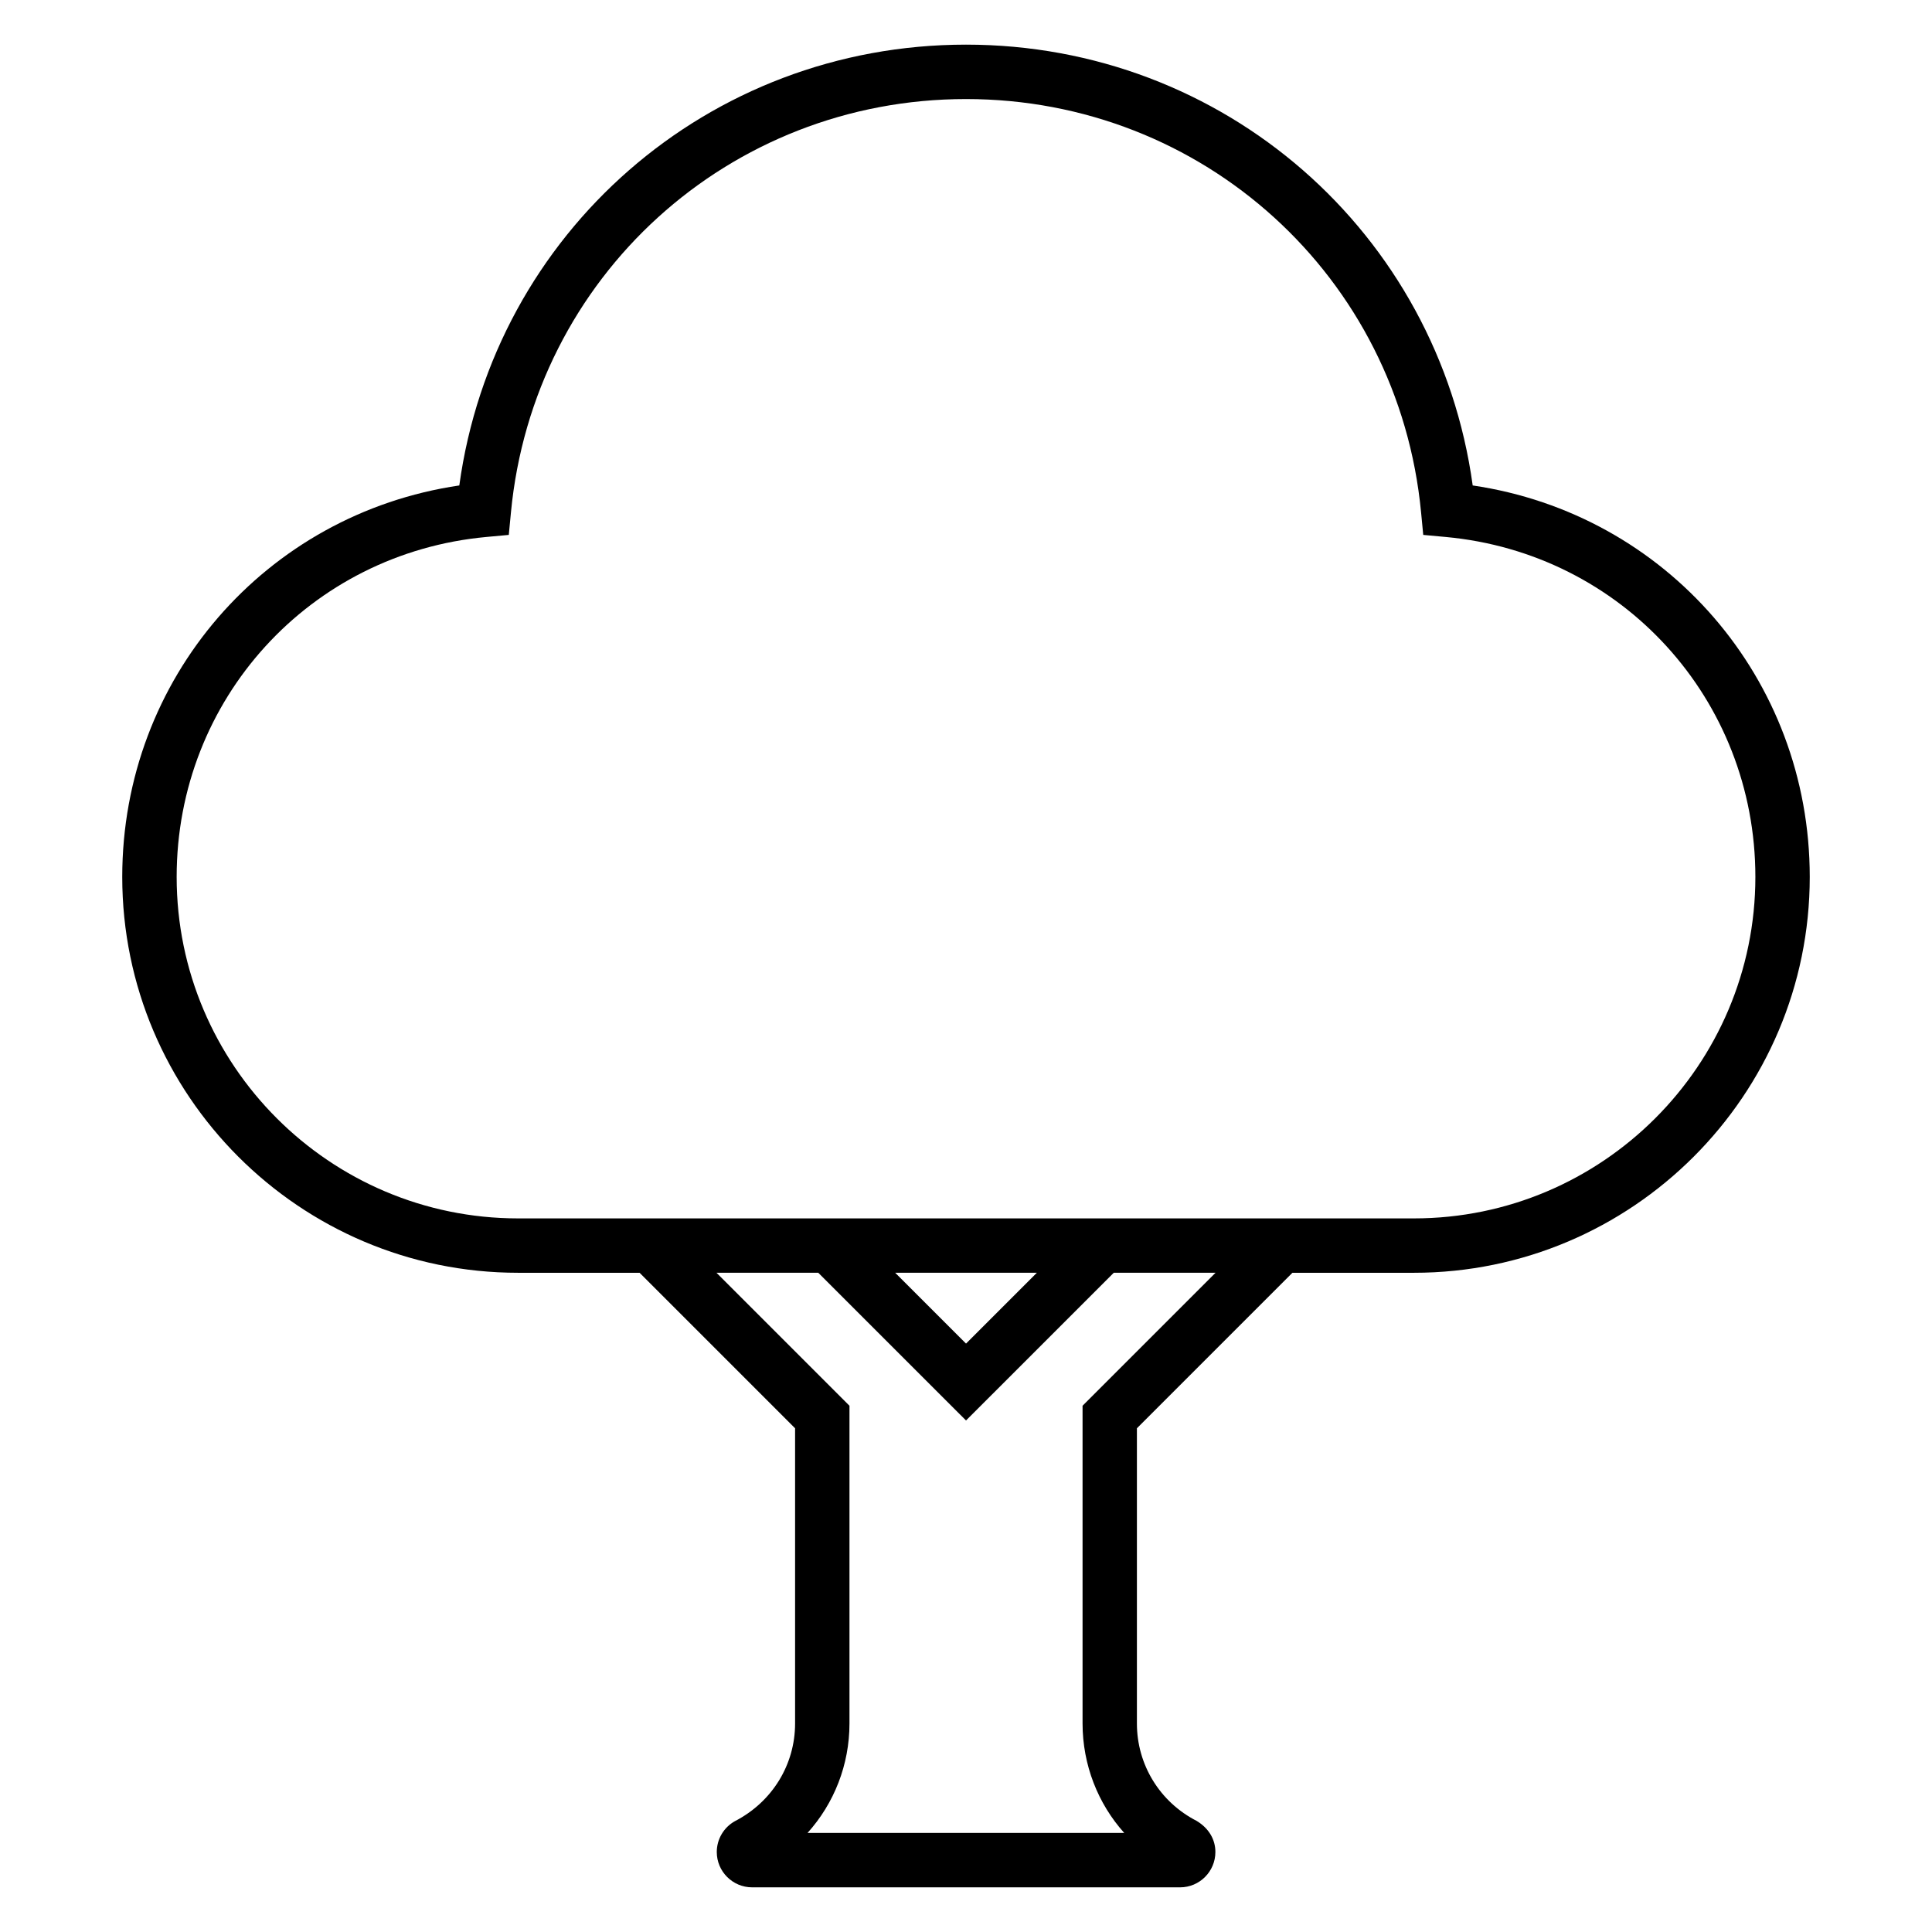
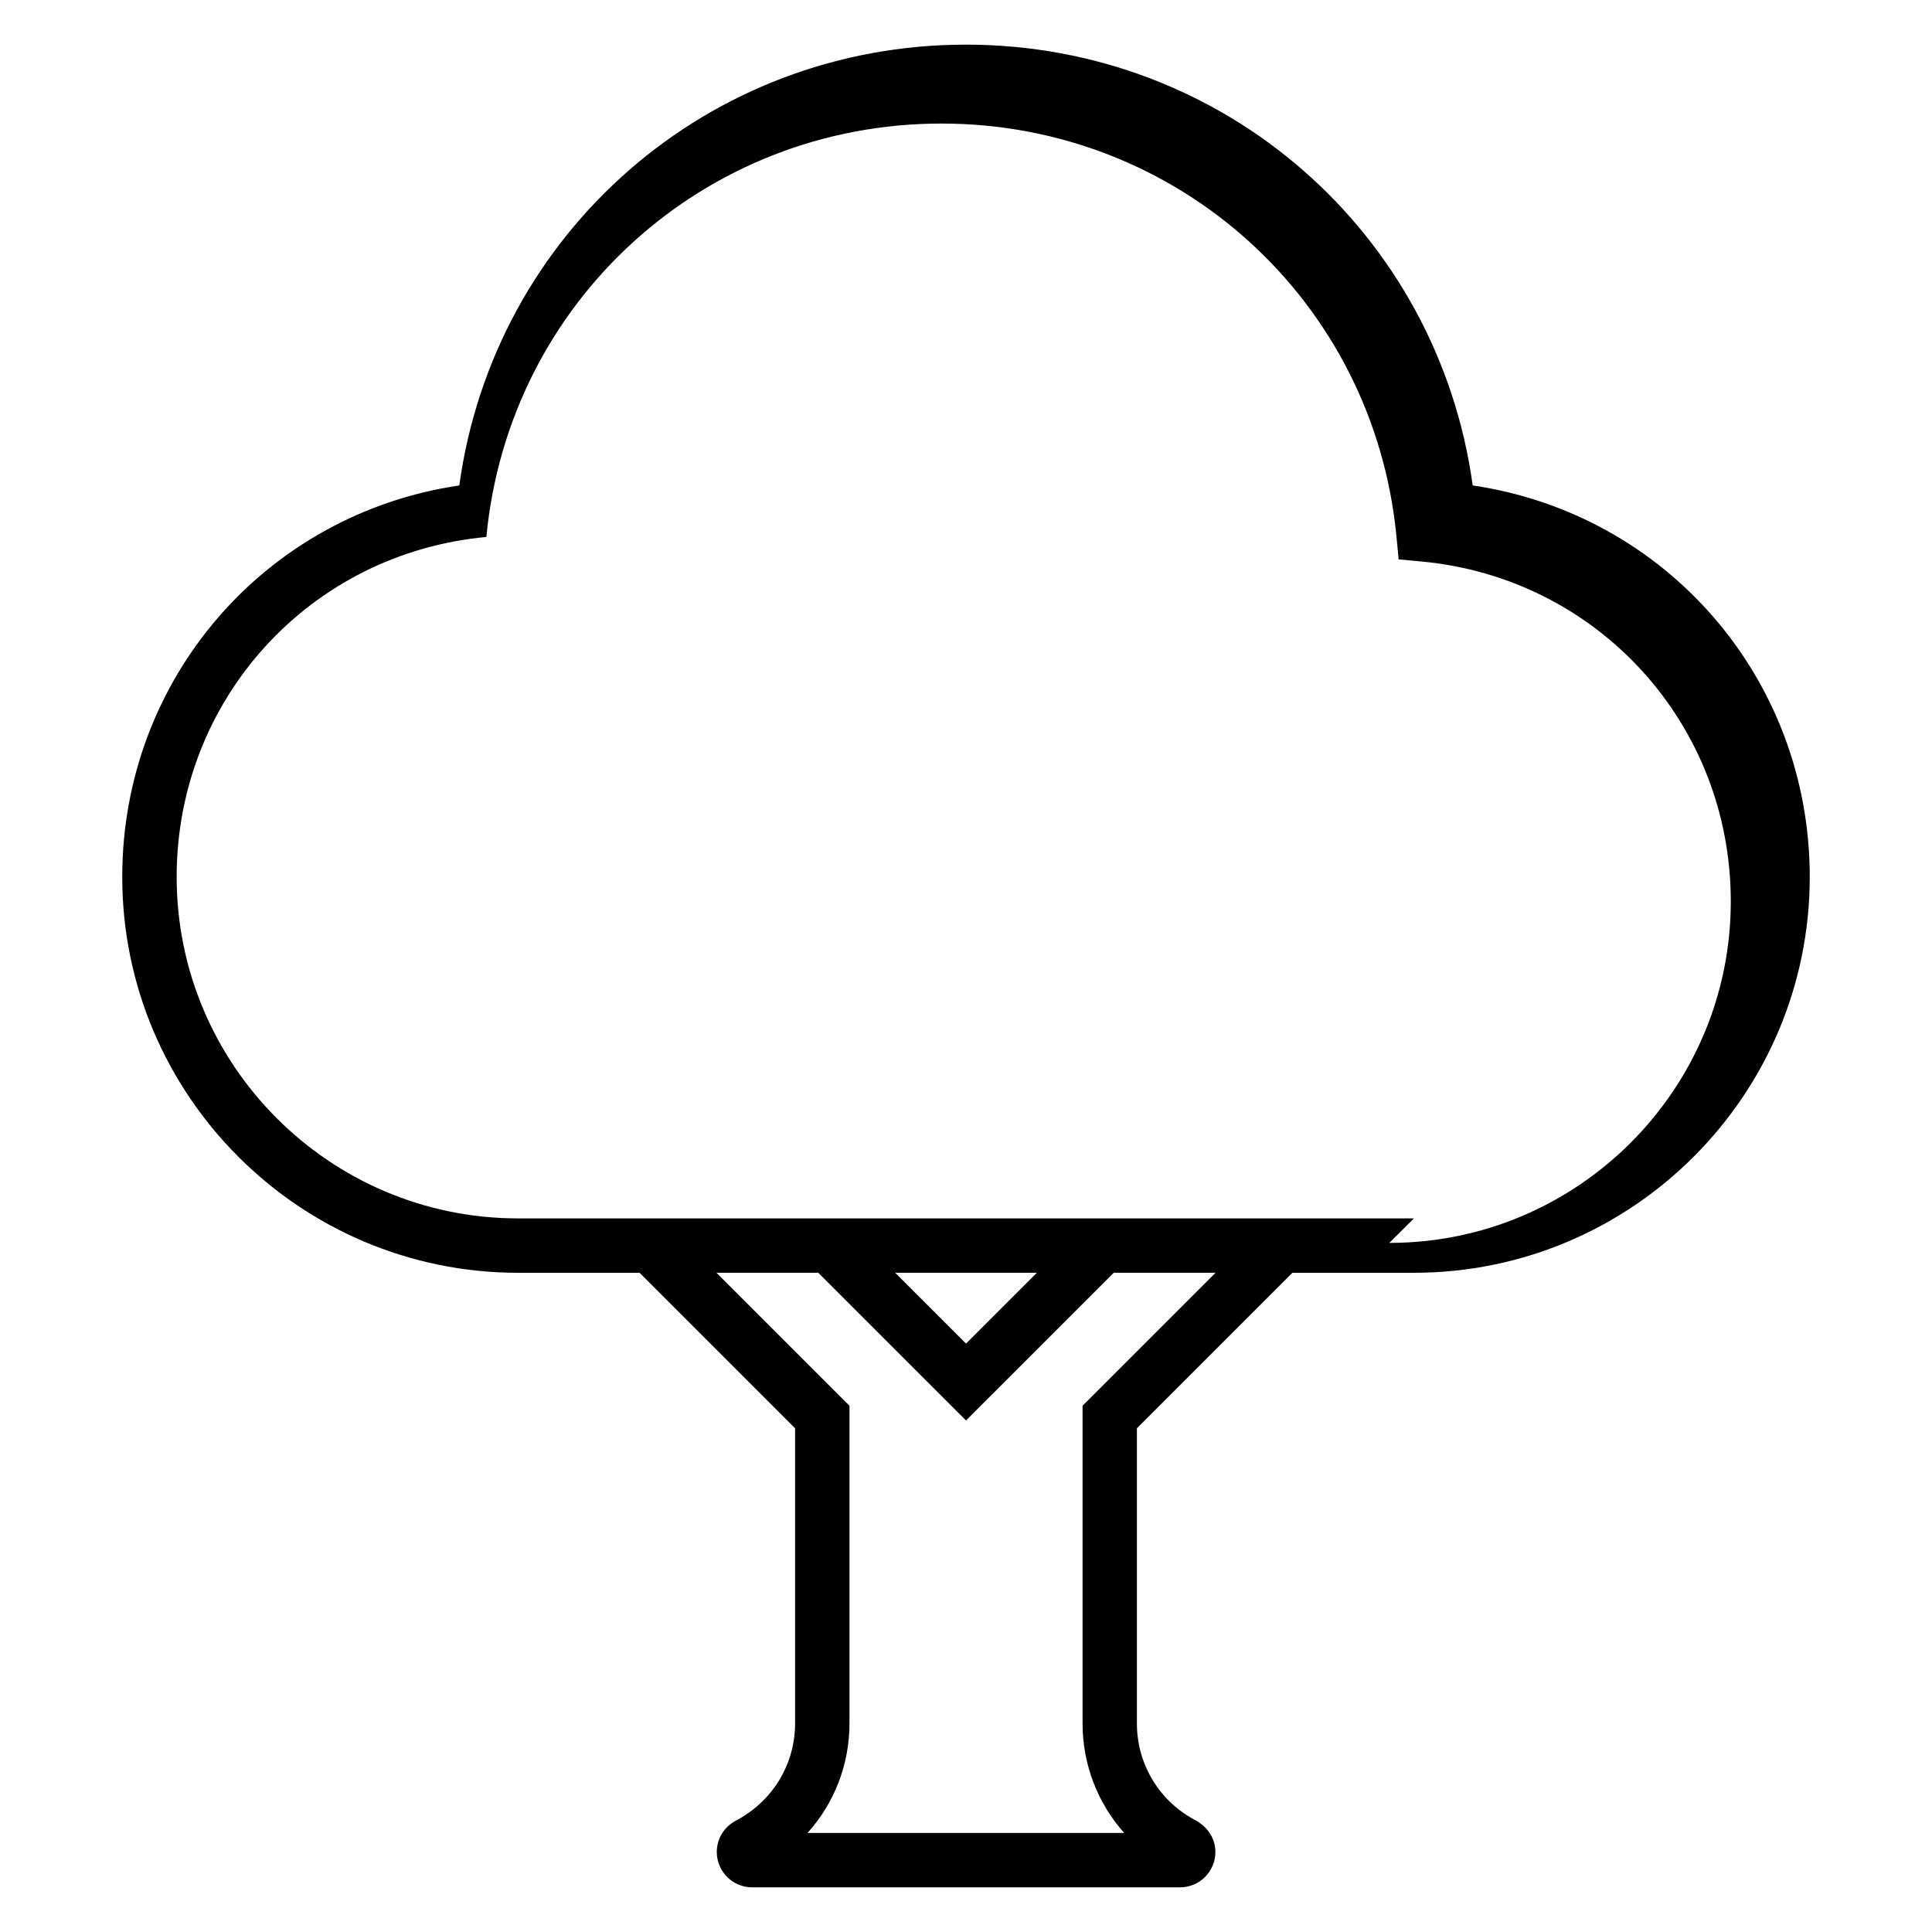
<svg xmlns="http://www.w3.org/2000/svg" fill="#000000" width="800px" height="800px" version="1.1" viewBox="144 144 512 512">
-   <path d="m534.28 272.65c-9.215-66.996-65.945-116.82-134.28-116.82-68.336 0-125.06 49.816-134.28 116.82-51.328 7.562-89.324 51.168-89.324 103.74 0 57.844 47.055 104.91 104.9 104.91h32.203l41.207 41.207v78.227c0 10.891-6.035 20.777-15.941 25.891-2.969 1.645-4.812 4.785-4.812 8.176 0 5.164 4.207 9.363 9.371 9.363h113.41c5.156 0 9.355-4.199 9.355-9.363 0-3.277-1.688-6.269-4.969-8.246-9.766-5.004-15.828-14.895-15.828-25.82v-78.227l41.207-41.207h32.203c57.844 0 104.9-47.059 104.9-104.91-0.004-52.57-38-96.176-89.324-103.74zm-103.39 243.89v84.191c0 10.98 4.086 21.27 11.047 29.02h-83.934c7.055-7.832 11.117-18.082 11.117-29.02v-84.191l-35.242-35.242h26.973l39.156 39.145 39.152-39.145h26.973zm-49.656-35.242h37.543l-18.77 18.77zm137.47-14.41h-237.4c-49.895 0-90.488-40.594-90.488-90.496 0-47.047 35.281-85.777 82.074-90.09l5.945-0.547 0.57-5.945c5.938-62.461 57.781-109.56 120.6-109.56s114.66 47.102 120.6 109.56l0.57 5.945 5.945 0.547c46.793 4.312 82.074 43.043 82.074 90.09 0 49.902-40.594 90.496-90.492 90.496z" />
+   <path d="m534.28 272.65c-9.215-66.996-65.945-116.82-134.28-116.82-68.336 0-125.06 49.816-134.28 116.82-51.328 7.562-89.324 51.168-89.324 103.74 0 57.844 47.055 104.91 104.9 104.91h32.203l41.207 41.207v78.227c0 10.891-6.035 20.777-15.941 25.891-2.969 1.645-4.812 4.785-4.812 8.176 0 5.164 4.207 9.363 9.371 9.363h113.41c5.156 0 9.355-4.199 9.355-9.363 0-3.277-1.688-6.269-4.969-8.246-9.766-5.004-15.828-14.895-15.828-25.82v-78.227l41.207-41.207h32.203c57.844 0 104.9-47.059 104.9-104.91-0.004-52.57-38-96.176-89.324-103.74zm-103.39 243.89v84.191c0 10.98 4.086 21.27 11.047 29.02h-83.934c7.055-7.832 11.117-18.082 11.117-29.02v-84.191l-35.242-35.242h26.973l39.156 39.145 39.152-39.145h26.973zm-49.656-35.242h37.543l-18.77 18.77zm137.47-14.41h-237.4c-49.895 0-90.488-40.594-90.488-90.496 0-47.047 35.281-85.777 82.074-90.09c5.938-62.461 57.781-109.56 120.6-109.56s114.66 47.102 120.6 109.56l0.57 5.945 5.945 0.547c46.793 4.312 82.074 43.043 82.074 90.09 0 49.902-40.594 90.496-90.492 90.496z" />
</svg>